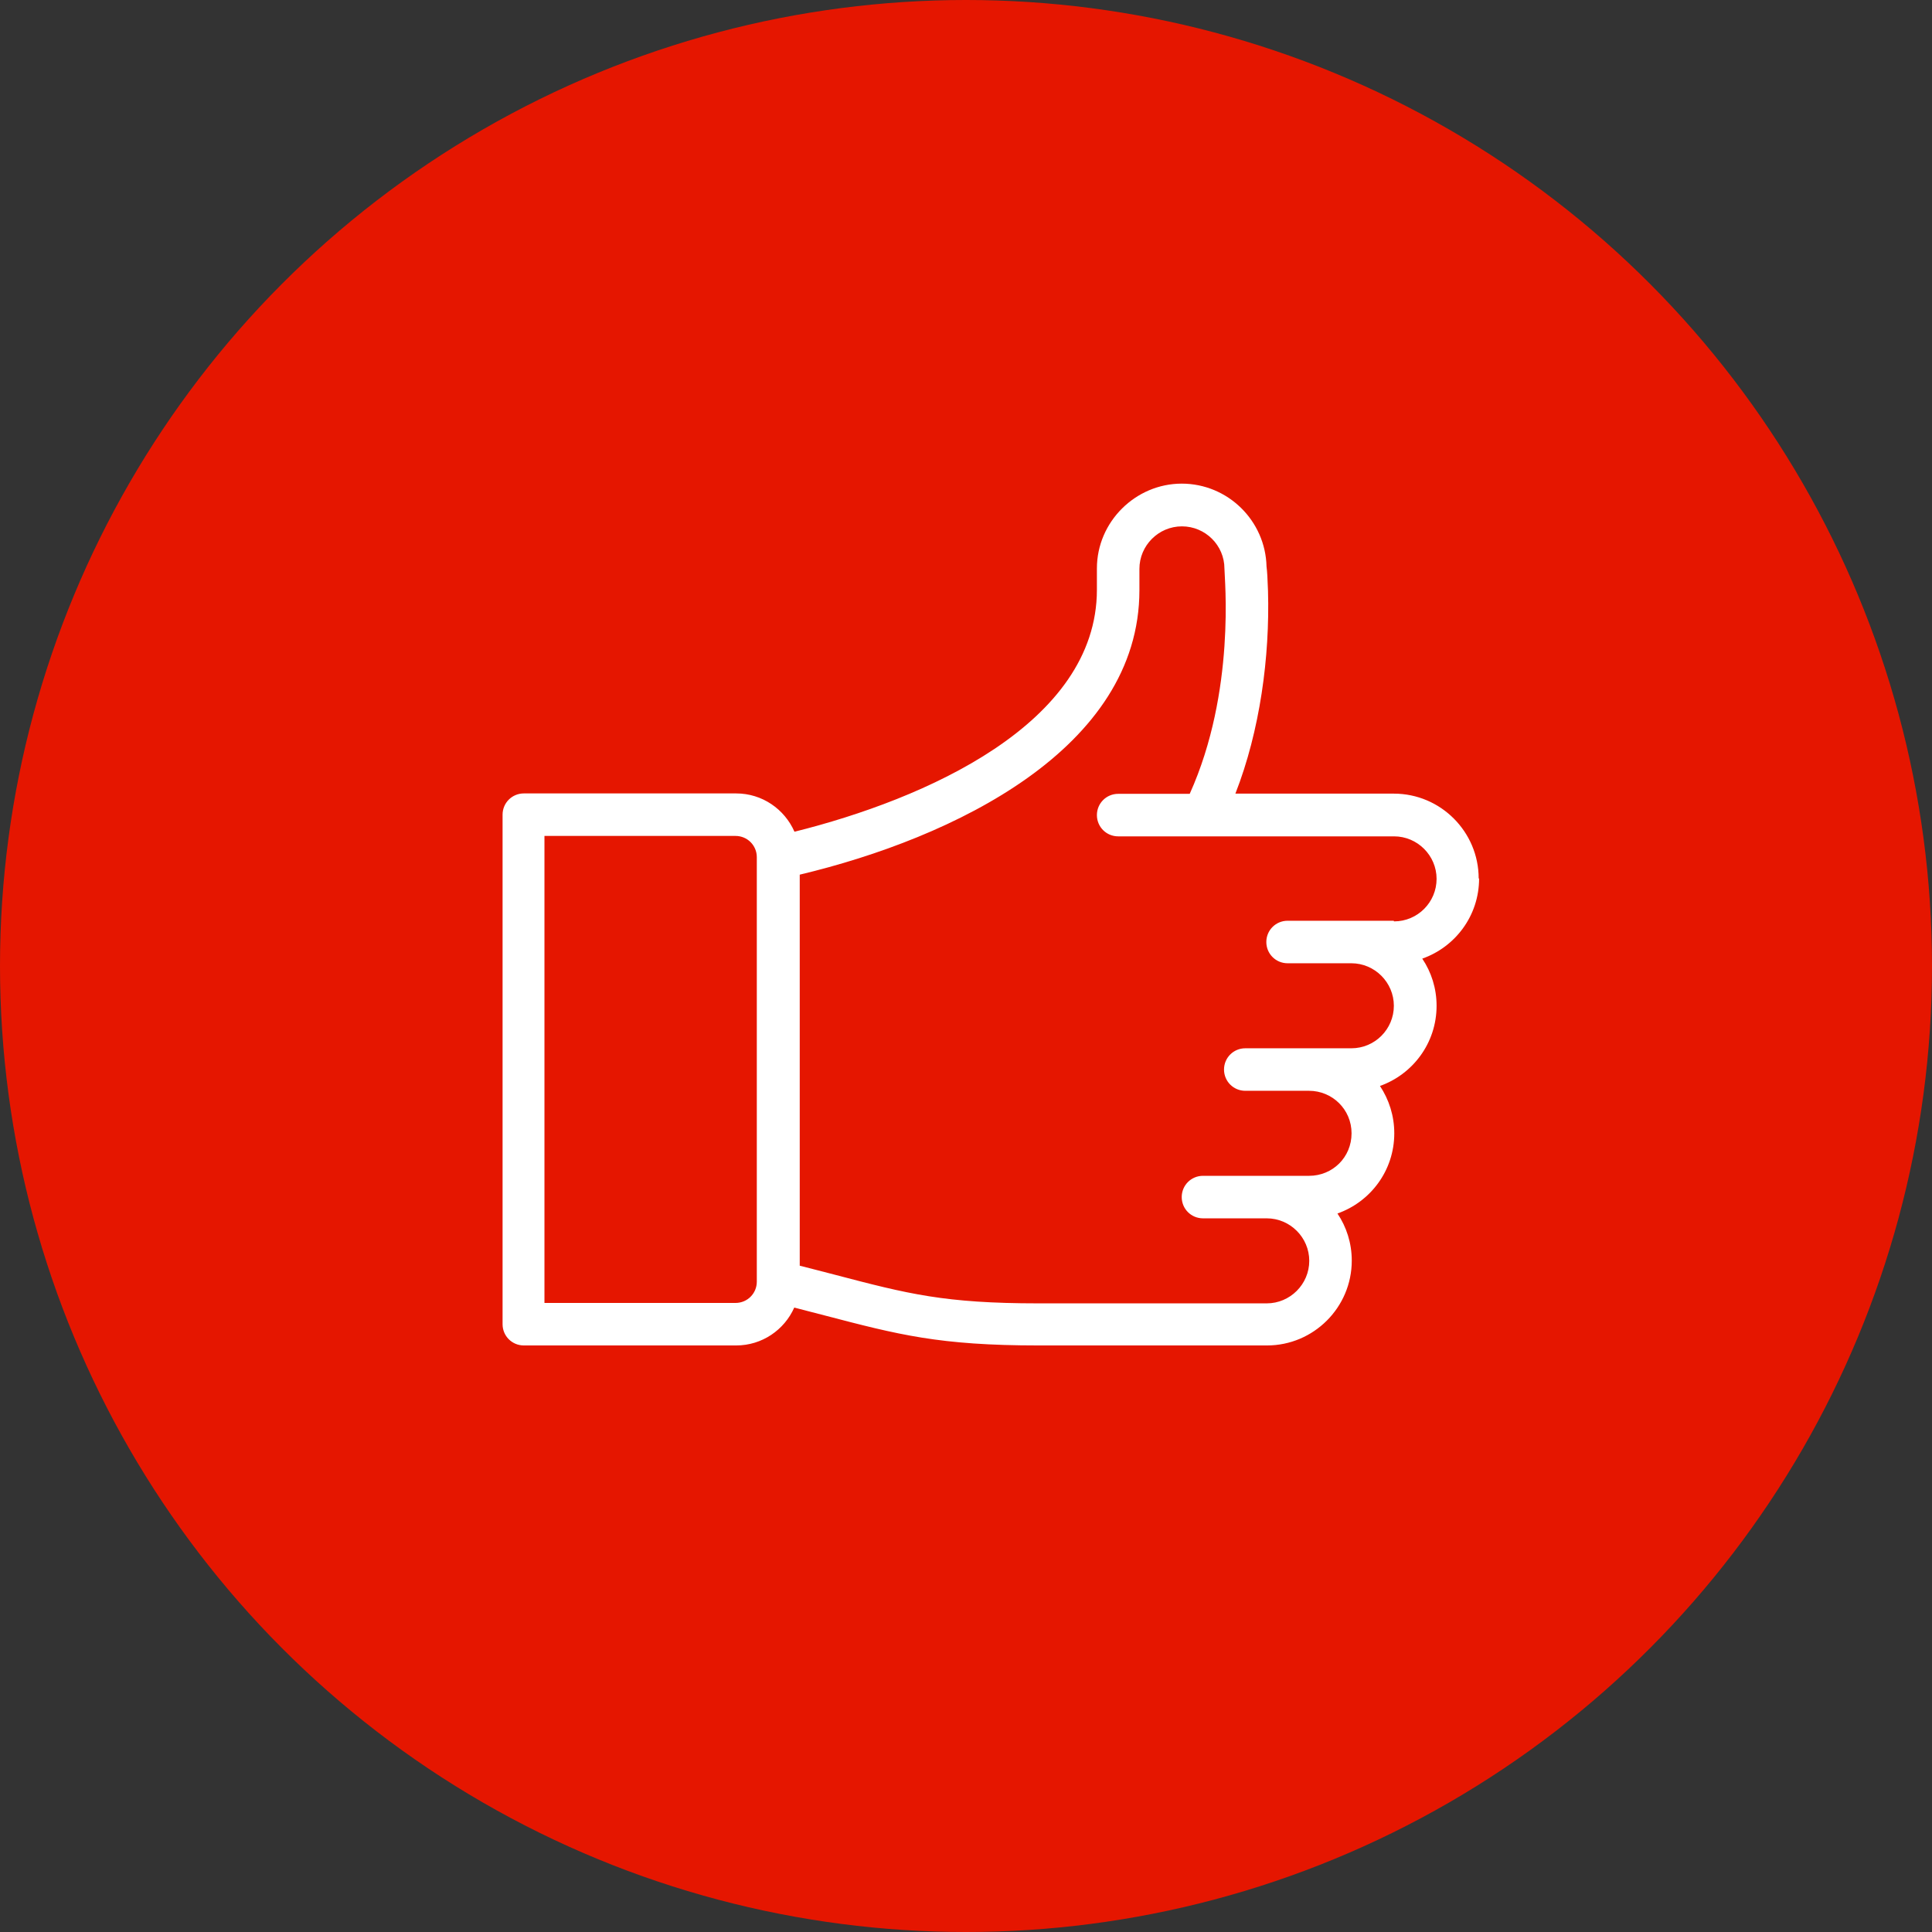
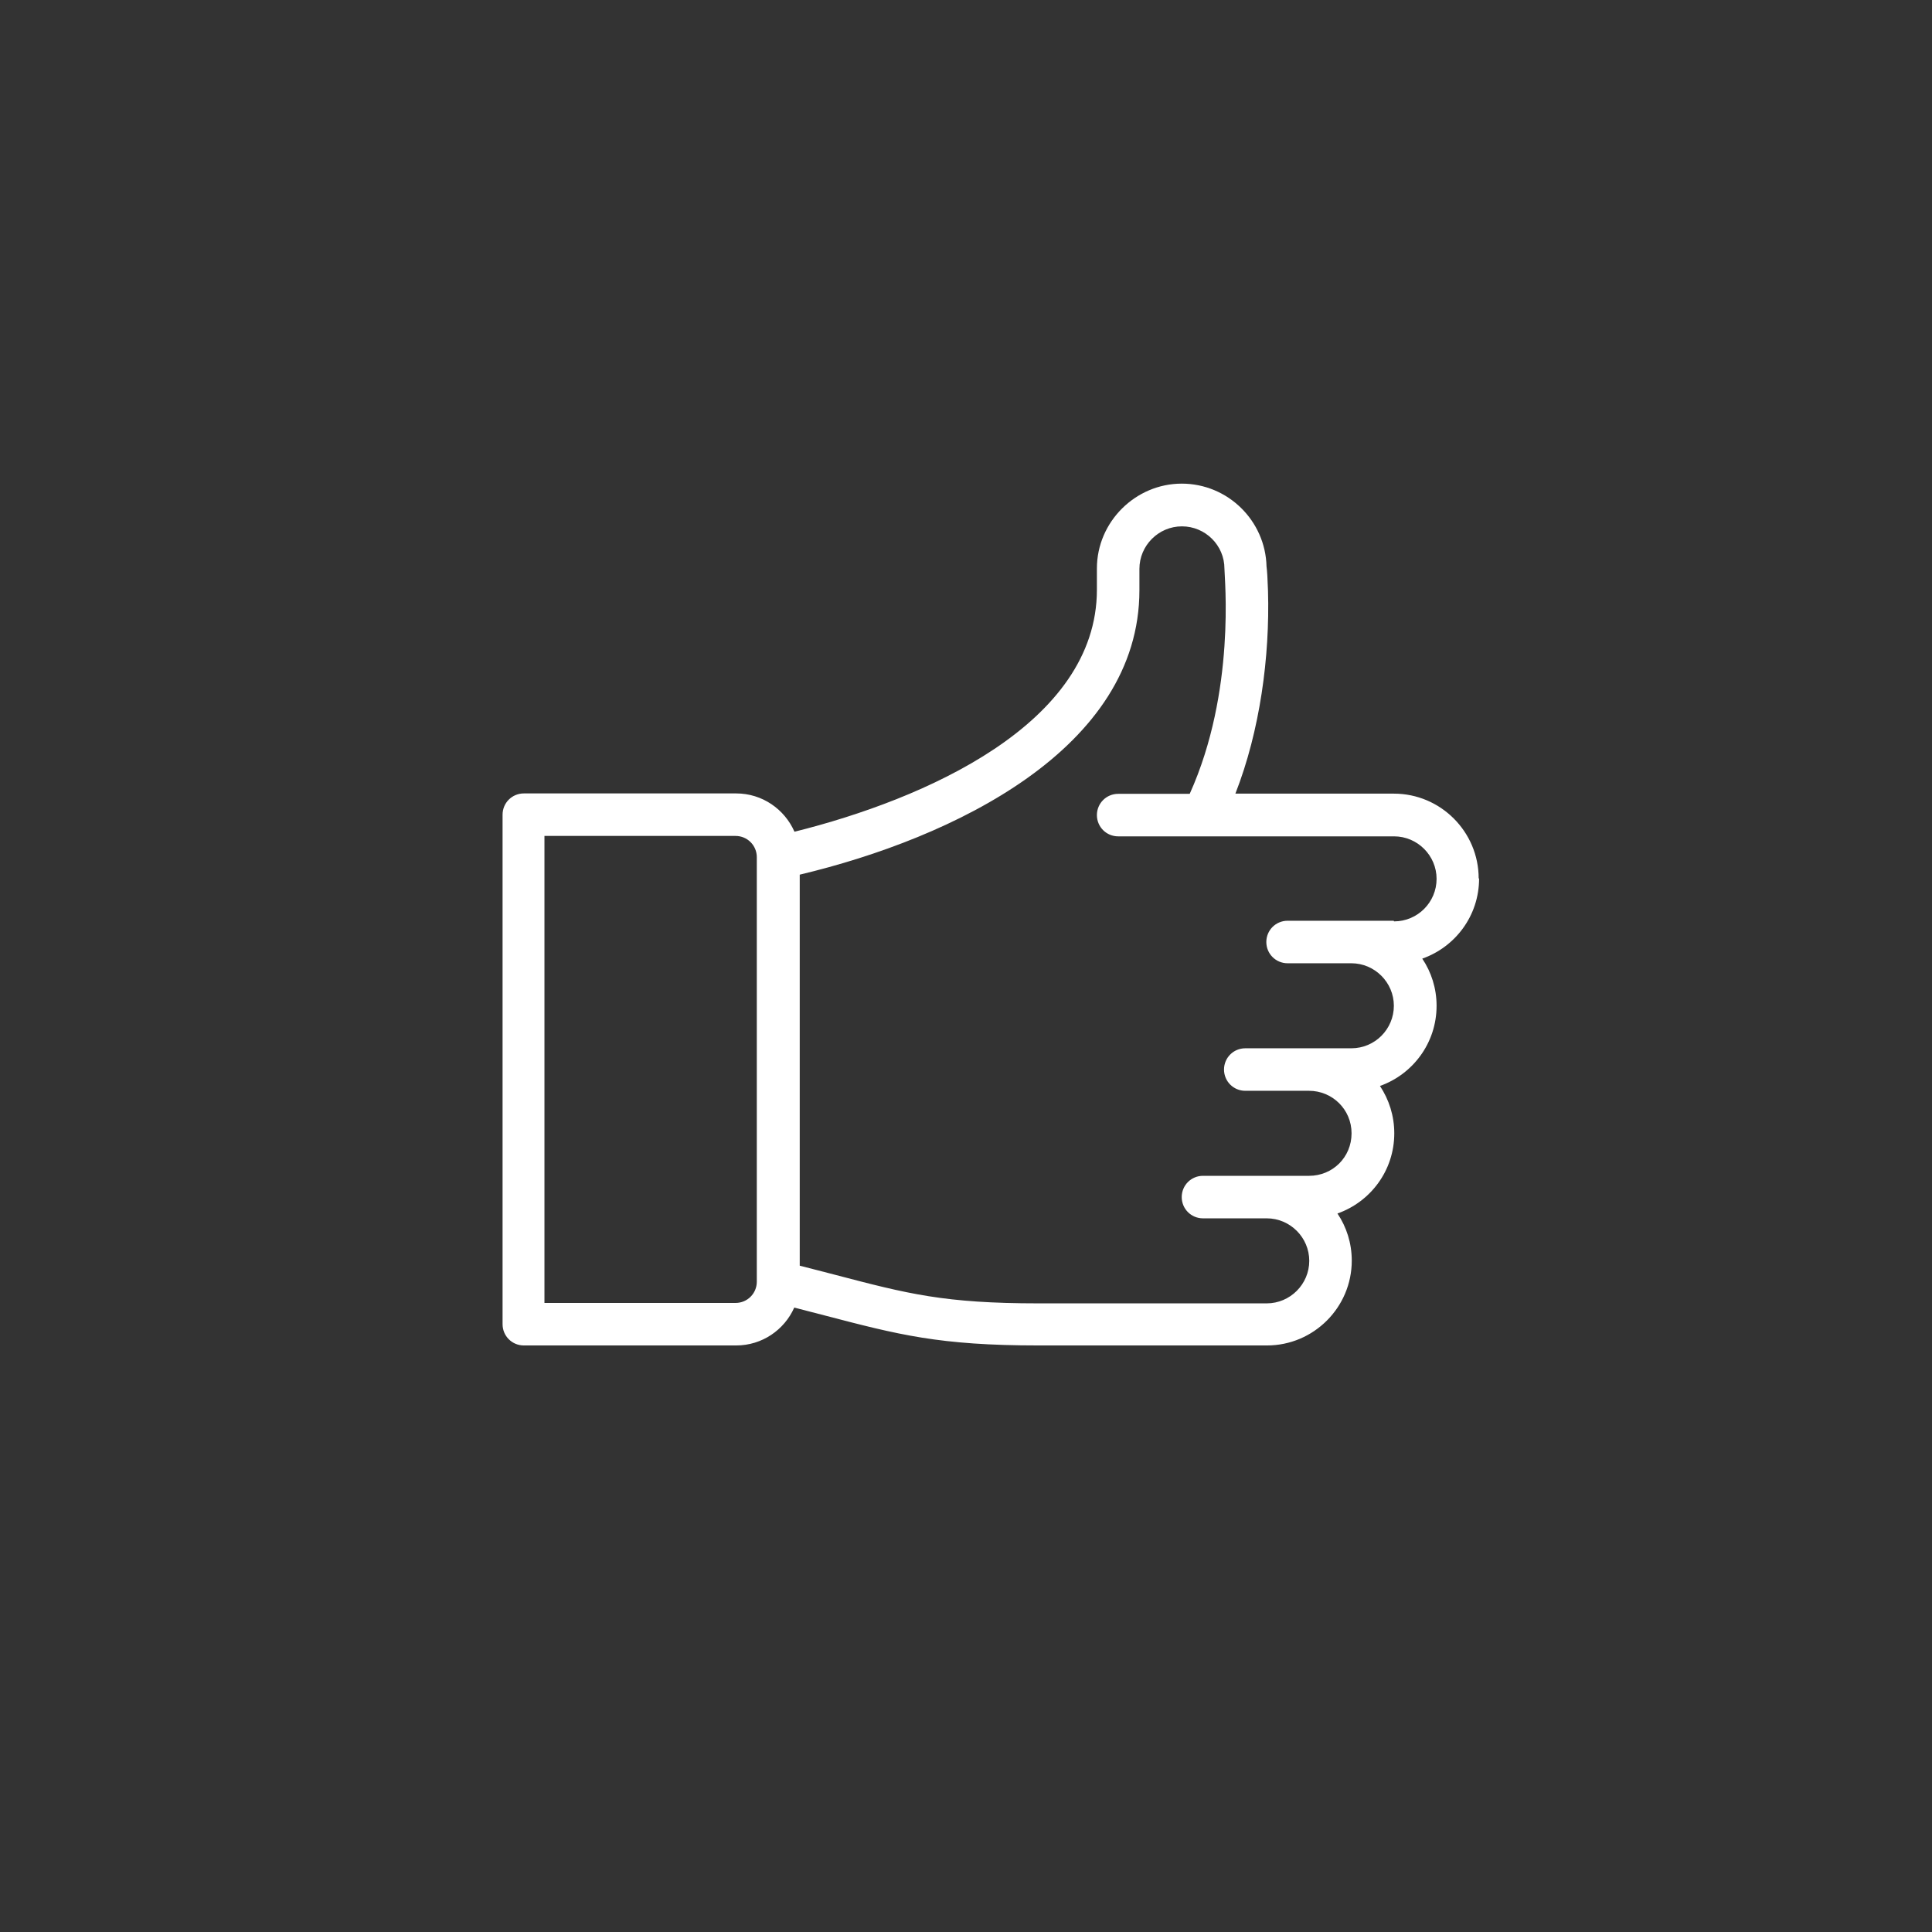
<svg xmlns="http://www.w3.org/2000/svg" id="_レイヤー_2" viewBox="0 0 91.8 91.8">
  <rect x="0" y="0" width="91.8" height="91.8" fill="#333333" stroke="none" />
  <defs>
    <style>.cls-1{fill:#e51600;}.cls-2{fill:#fff;}</style>
  </defs>
  <g id="_レイヤー_2-2">
-     <circle class="cls-1" cx="45.9" cy="45.9" r="45.9" />
    <path class="cls-2" d="M70.26,41.74c0-2.22-1.81-4.03-4.03-4.03h-7.53c1.17-2.99,1.64-6.5,1.55-9.63-.02-.6-.04-.94-.07-1.16-.05-2.18-1.84-3.94-4.03-3.94s-4.03,1.81-4.03,4.03v1.01c0,6.38-8.19,9.96-14.37,11.5-.47-1.07-1.53-1.82-2.77-1.82h-10.09c-.56,0-1.01.45-1.01,1.01v24.21c0,.56.45,1.01,1.01,1.01h10.09c1.23,0,2.29-.74,2.76-1.8.51.13.99.26,1.43.37,3.52.92,5.46,1.43,10.18,1.43h10.85c2.22,0,4.03-1.81,4.03-4.03,0-.83-.25-1.6-.68-2.24,1.56-.55,2.7-2.03,2.7-3.81,0-.83-.25-1.6-.68-2.25,1.55-.55,2.69-2.03,2.69-3.81,0-.83-.25-1.6-.68-2.24,1.56-.55,2.7-2.03,2.7-3.81ZM35.96,60.9c0,.56-.45,1.01-1.01,1.01h-9.08v-22.19h9.08c.56,0,1.01.45,1.01,1.01v20.17ZM66.22,43.75h-5.04c-.56,0-1.01.45-1.01,1.01s.45,1.01,1.01,1.01h3.03c1.11,0,2.02.91,2.02,2.02s-.9,2.02-2.02,2.02h-5.04c-.56,0-1.01.45-1.01,1.01s.45,1.01,1.01,1.01h3.03c1.1,0,2.02.88,2.02,2.02s-.9,2.02-2.02,2.02h-5.04c-.56,0-1.01.45-1.01,1.01s.45,1.01,1.01,1.01h3.03c1.11,0,2.02.91,2.02,2.02s-.91,2.02-2.02,2.02h-10.85c-4.46,0-6.2-.45-9.67-1.36-.51-.13-1.07-.28-1.67-.43v-18.58c7.3-1.74,16.14-5.98,16.14-13.52v-1.01c0-1.11.91-2.02,2.02-2.02s2.02.9,2.02,2.01h0c0,.44.55,5.82-1.65,10.7h-3.4c-.56,0-1.01.45-1.01,1.01s.45,1.01,1.01,1.01h13.11c1.11,0,2.02.91,2.02,2.02s-.9,2.02-2.02,2.02Z" />
  </g>
</svg>